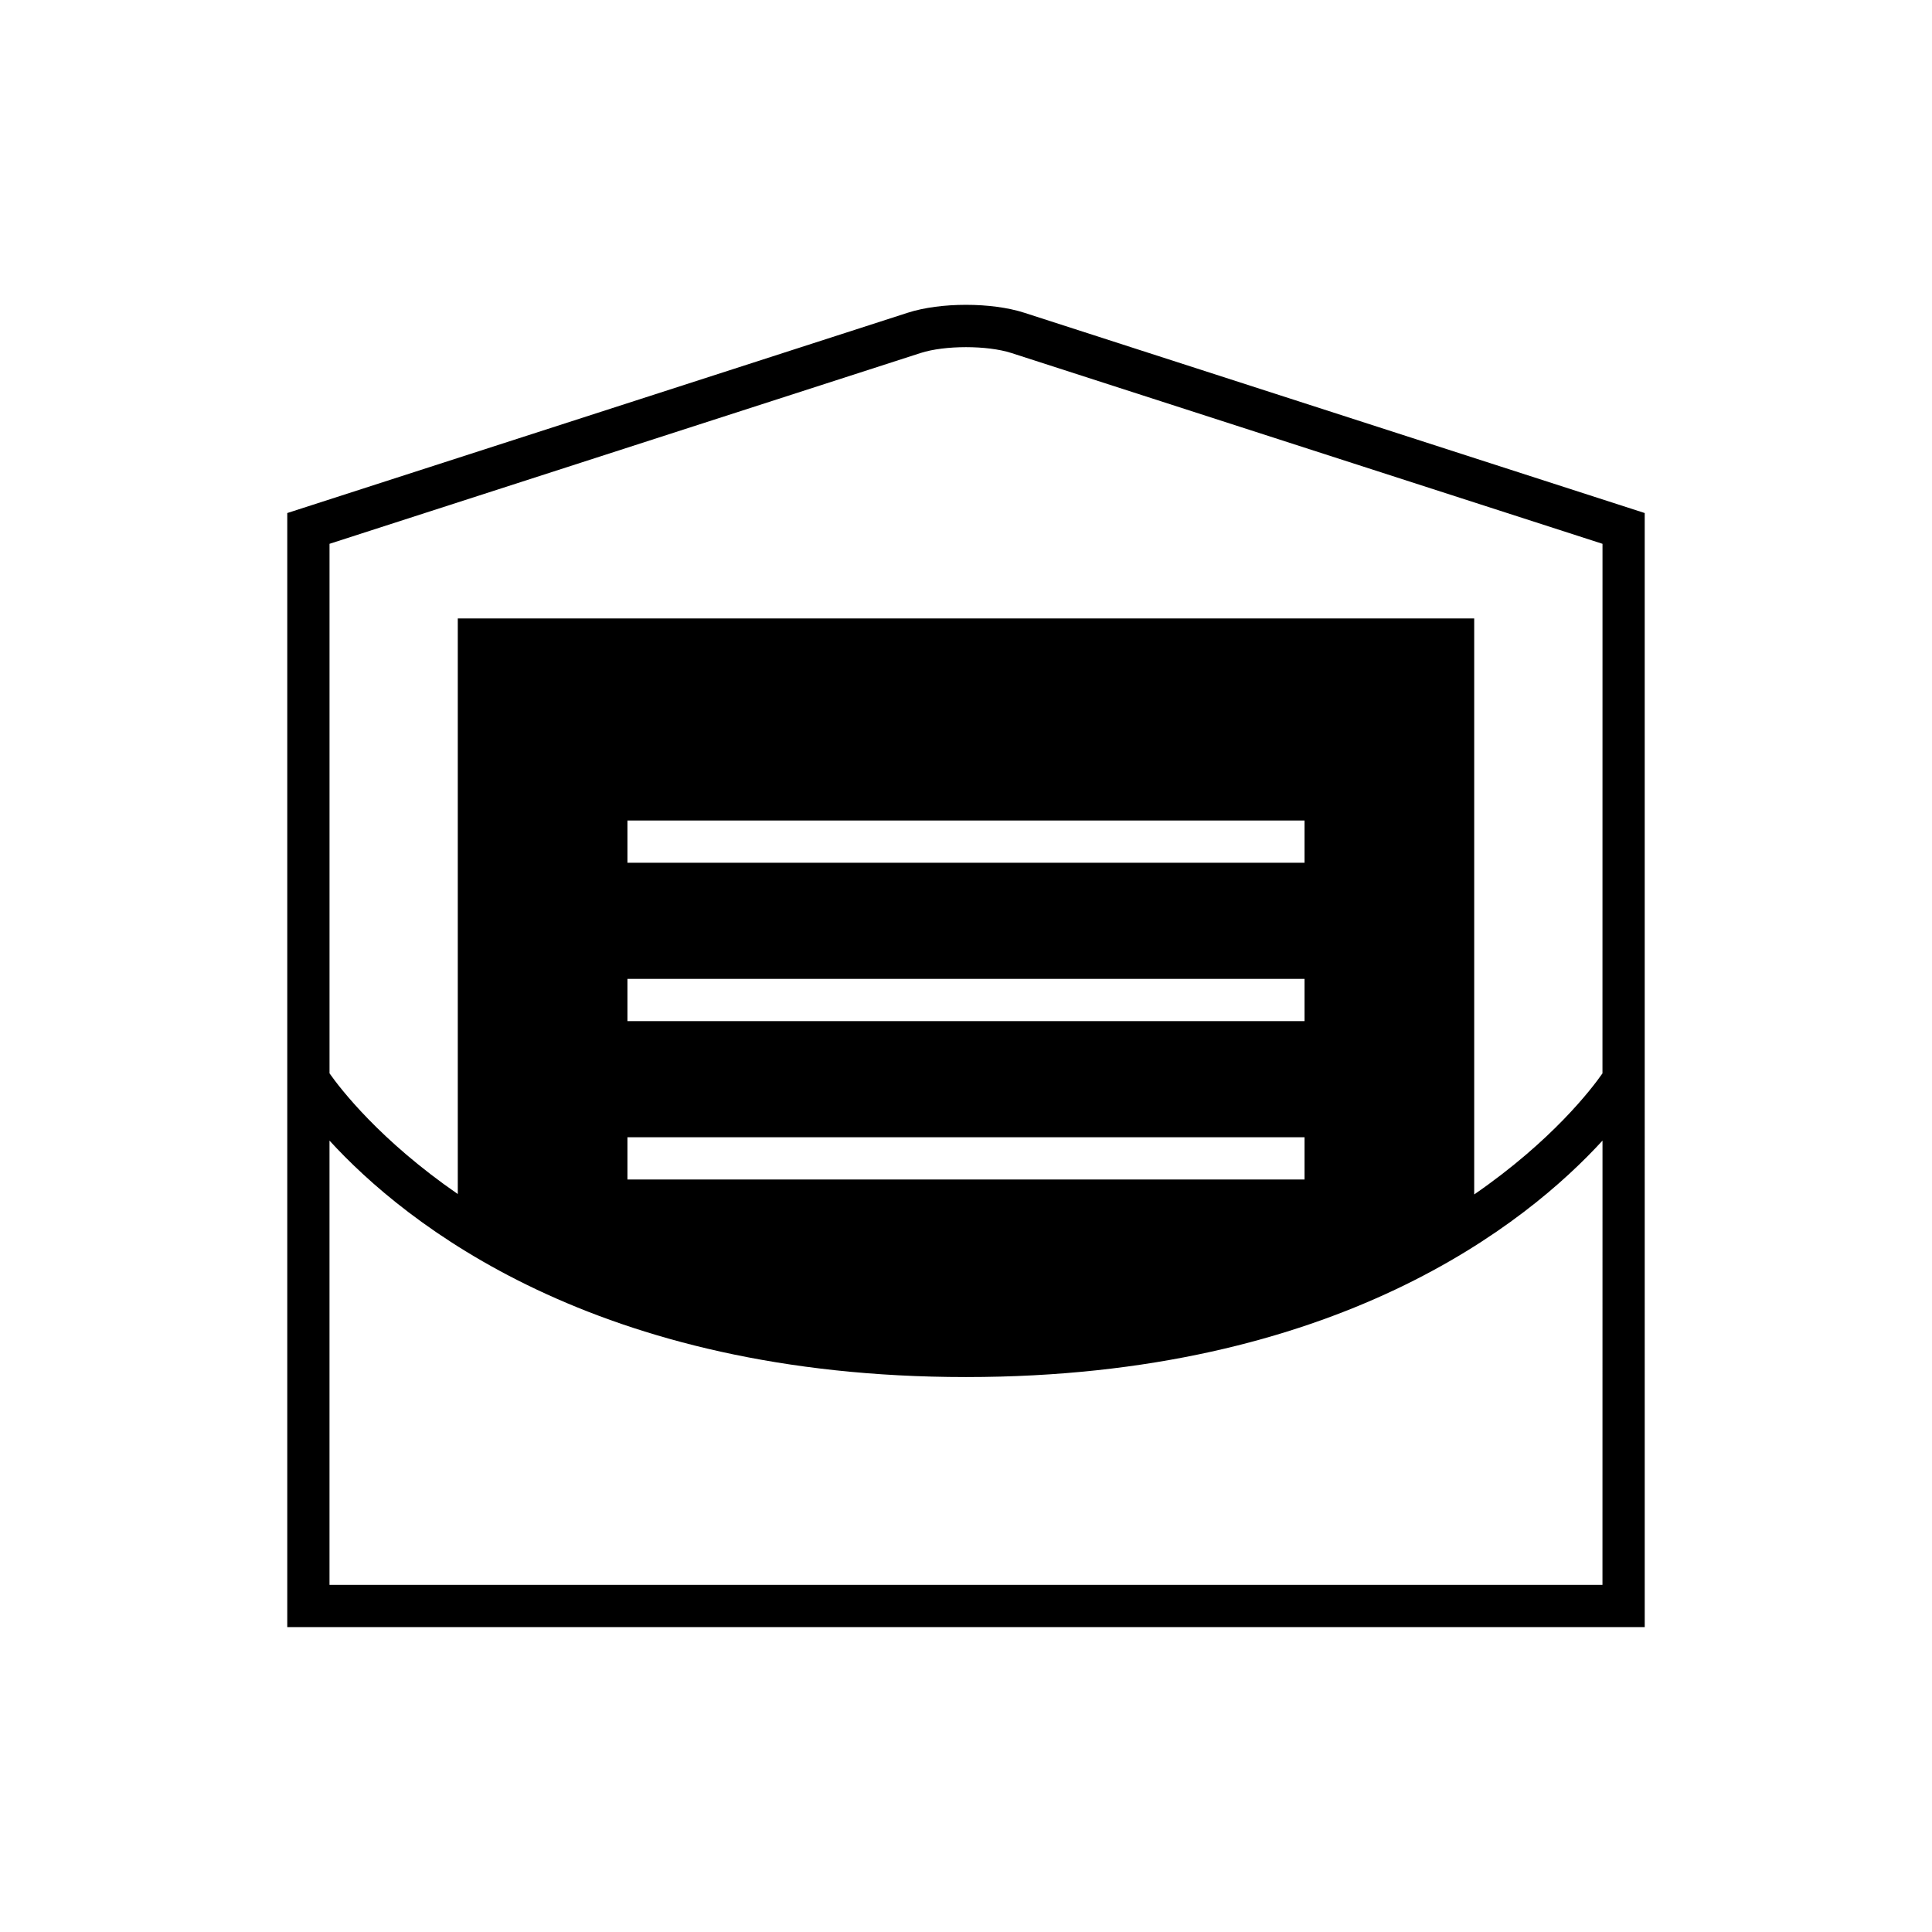
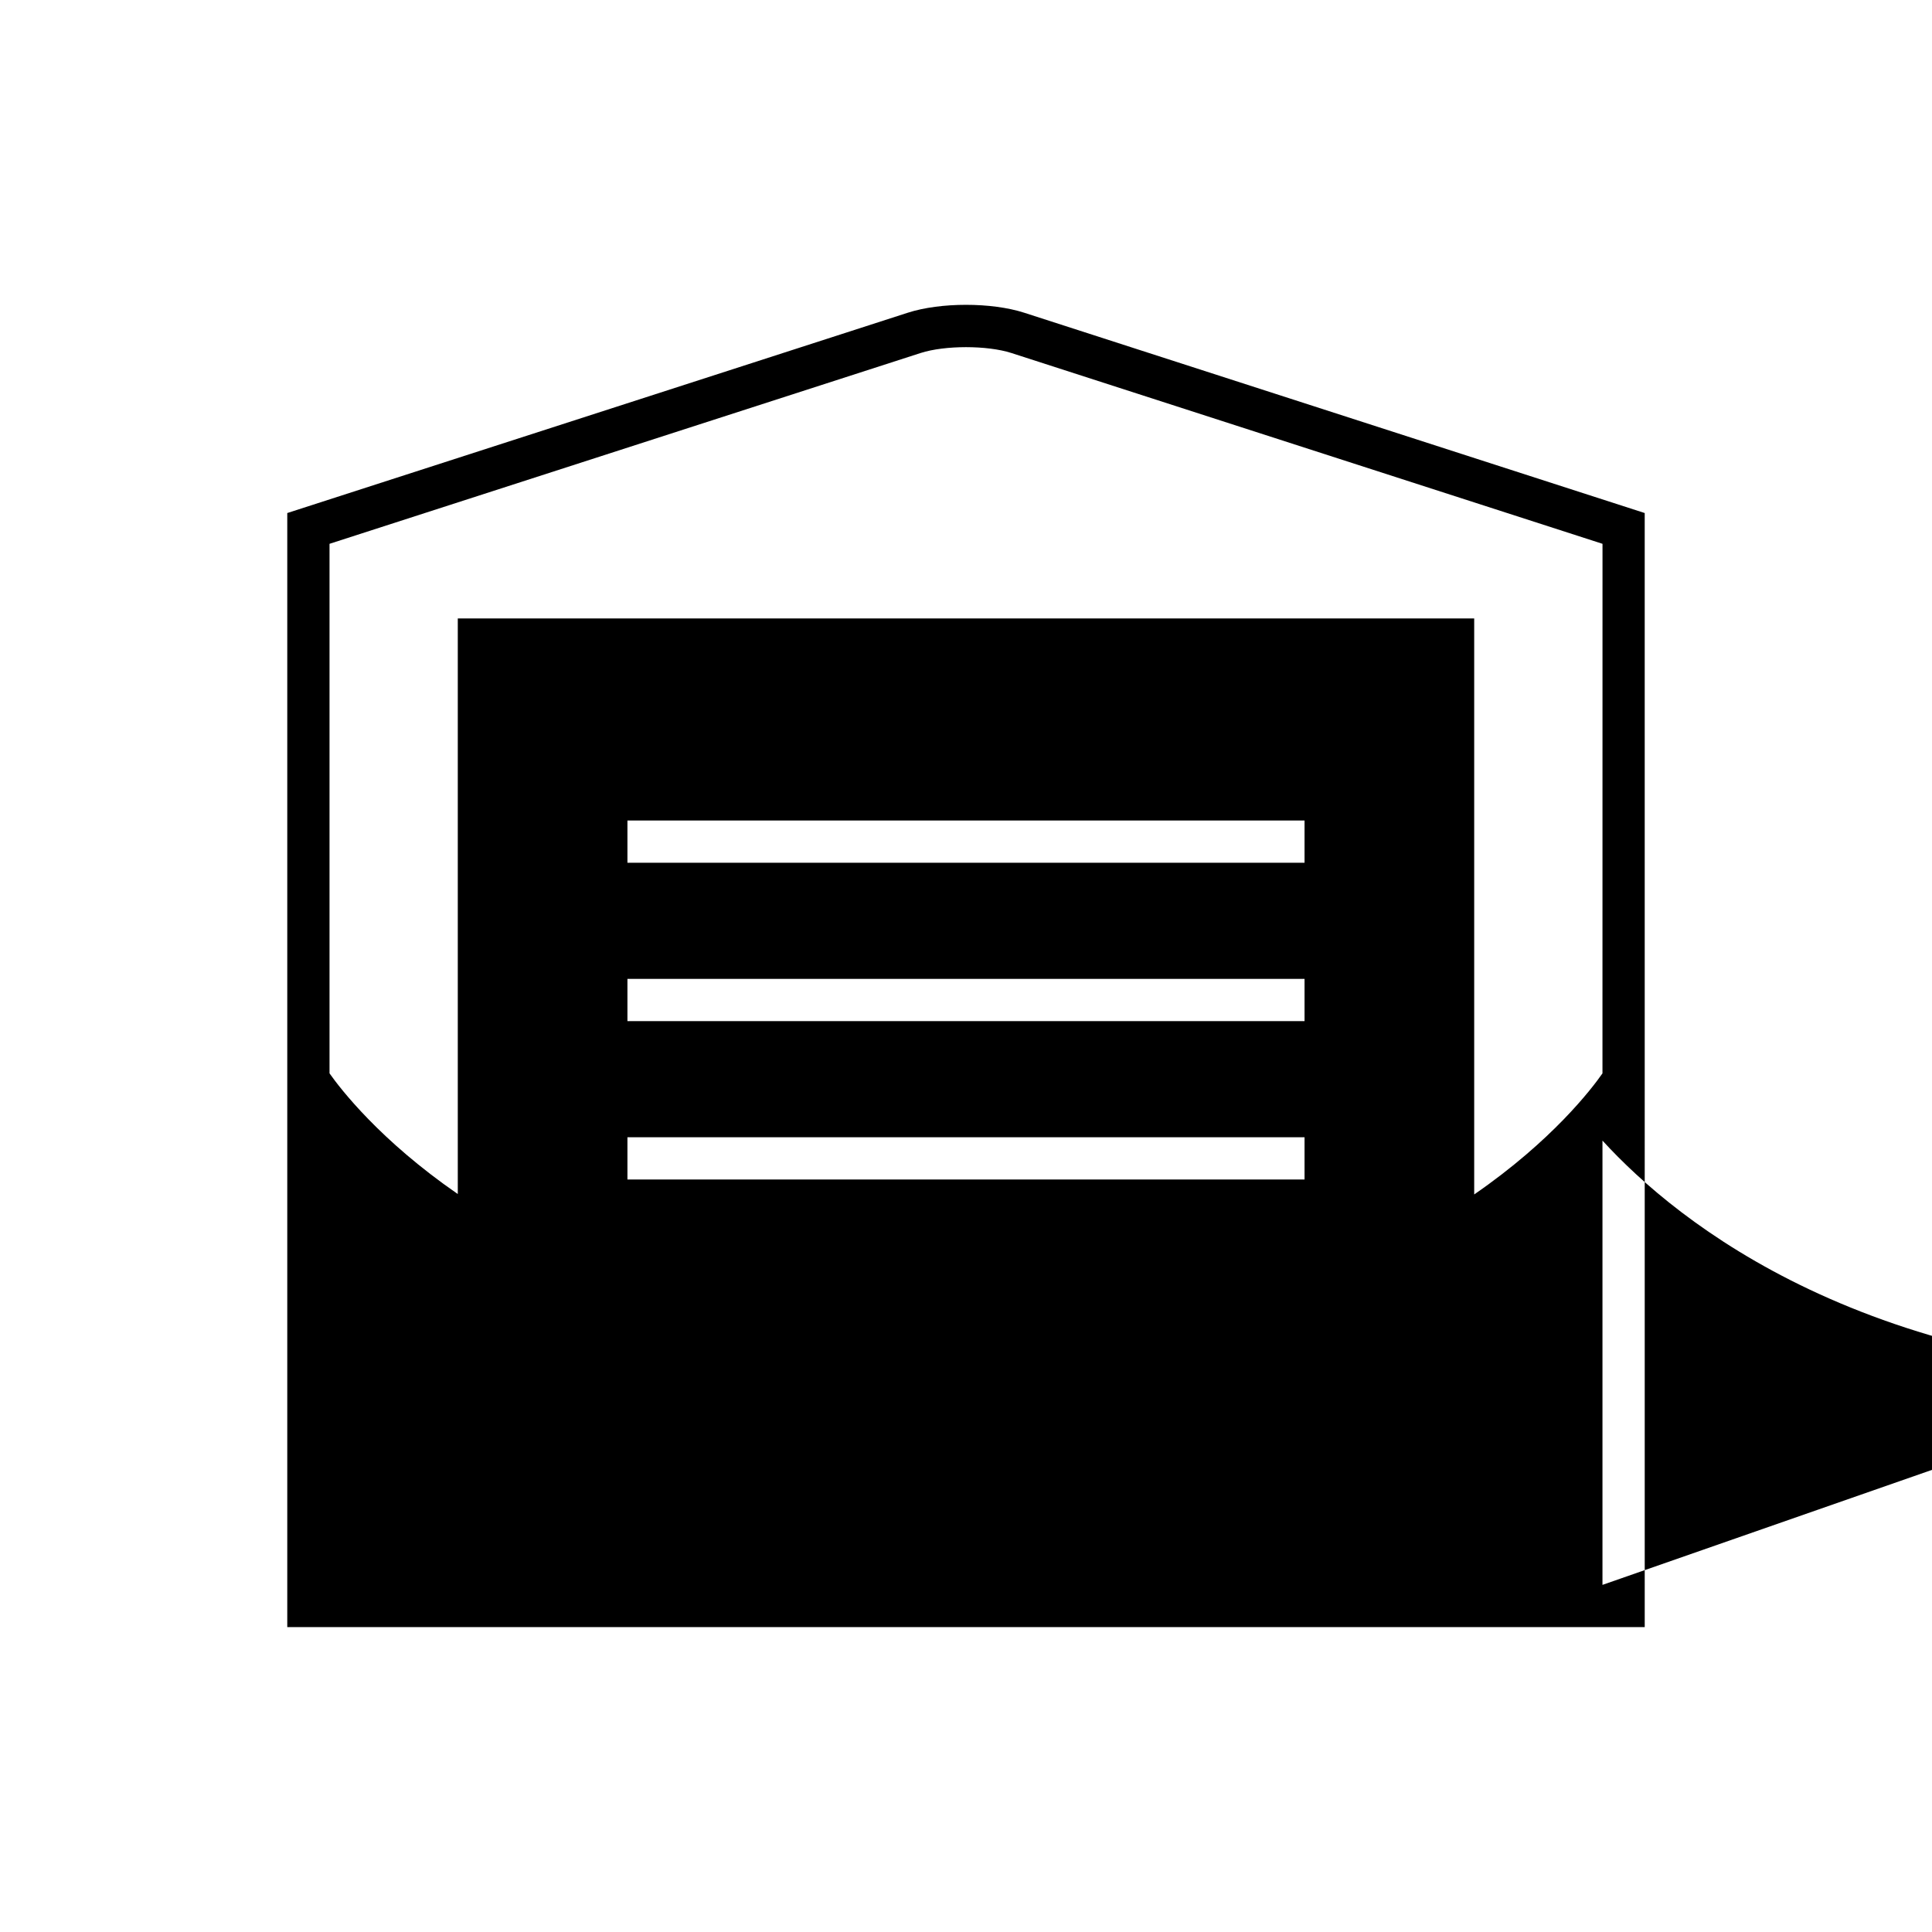
<svg xmlns="http://www.w3.org/2000/svg" fill="#000000" width="800px" height="800px" version="1.1" viewBox="144 144 512 512">
-   <path d="m415.47 226.89c-8.68-2.809-22.262-2.809-30.941 0l-164.4 53.07v295.24h359.74l-0.004-295.24zm153.2 337.12h-337.35v-117.74c19.918 21.785 70.387 62.664 168.68 62.664 98.285 0 148.76-40.879 168.68-62.664zm-78.953-160.6v11.195h-179.44v-11.195zm-179.44-30.777v-11.195h179.44v11.195zm179.44 72.75v11.195h-179.44v-11.195zm78.953-16.93c-2.82 4.051-13.328 17.84-33.992 32.086v-152.65h-269.36v152.54c-20.609-14.211-31.148-27.938-33.992-31.984v-140.33l156.65-50.566c6.406-2.066 17.648-2.066 24.055 0l156.65 50.566z" />
+   <path d="m415.47 226.89c-8.68-2.809-22.262-2.809-30.941 0l-164.4 53.07v295.24h359.74l-0.004-295.24zm153.2 337.12v-117.74c19.918 21.785 70.387 62.664 168.68 62.664 98.285 0 148.76-40.879 168.68-62.664zm-78.953-160.6v11.195h-179.44v-11.195zm-179.44-30.777v-11.195h179.44v11.195zm179.44 72.75v11.195h-179.44v-11.195zm78.953-16.93c-2.82 4.051-13.328 17.84-33.992 32.086v-152.65h-269.36v152.54c-20.609-14.211-31.148-27.938-33.992-31.984v-140.33l156.65-50.566c6.406-2.066 17.648-2.066 24.055 0l156.65 50.566z" />
</svg>